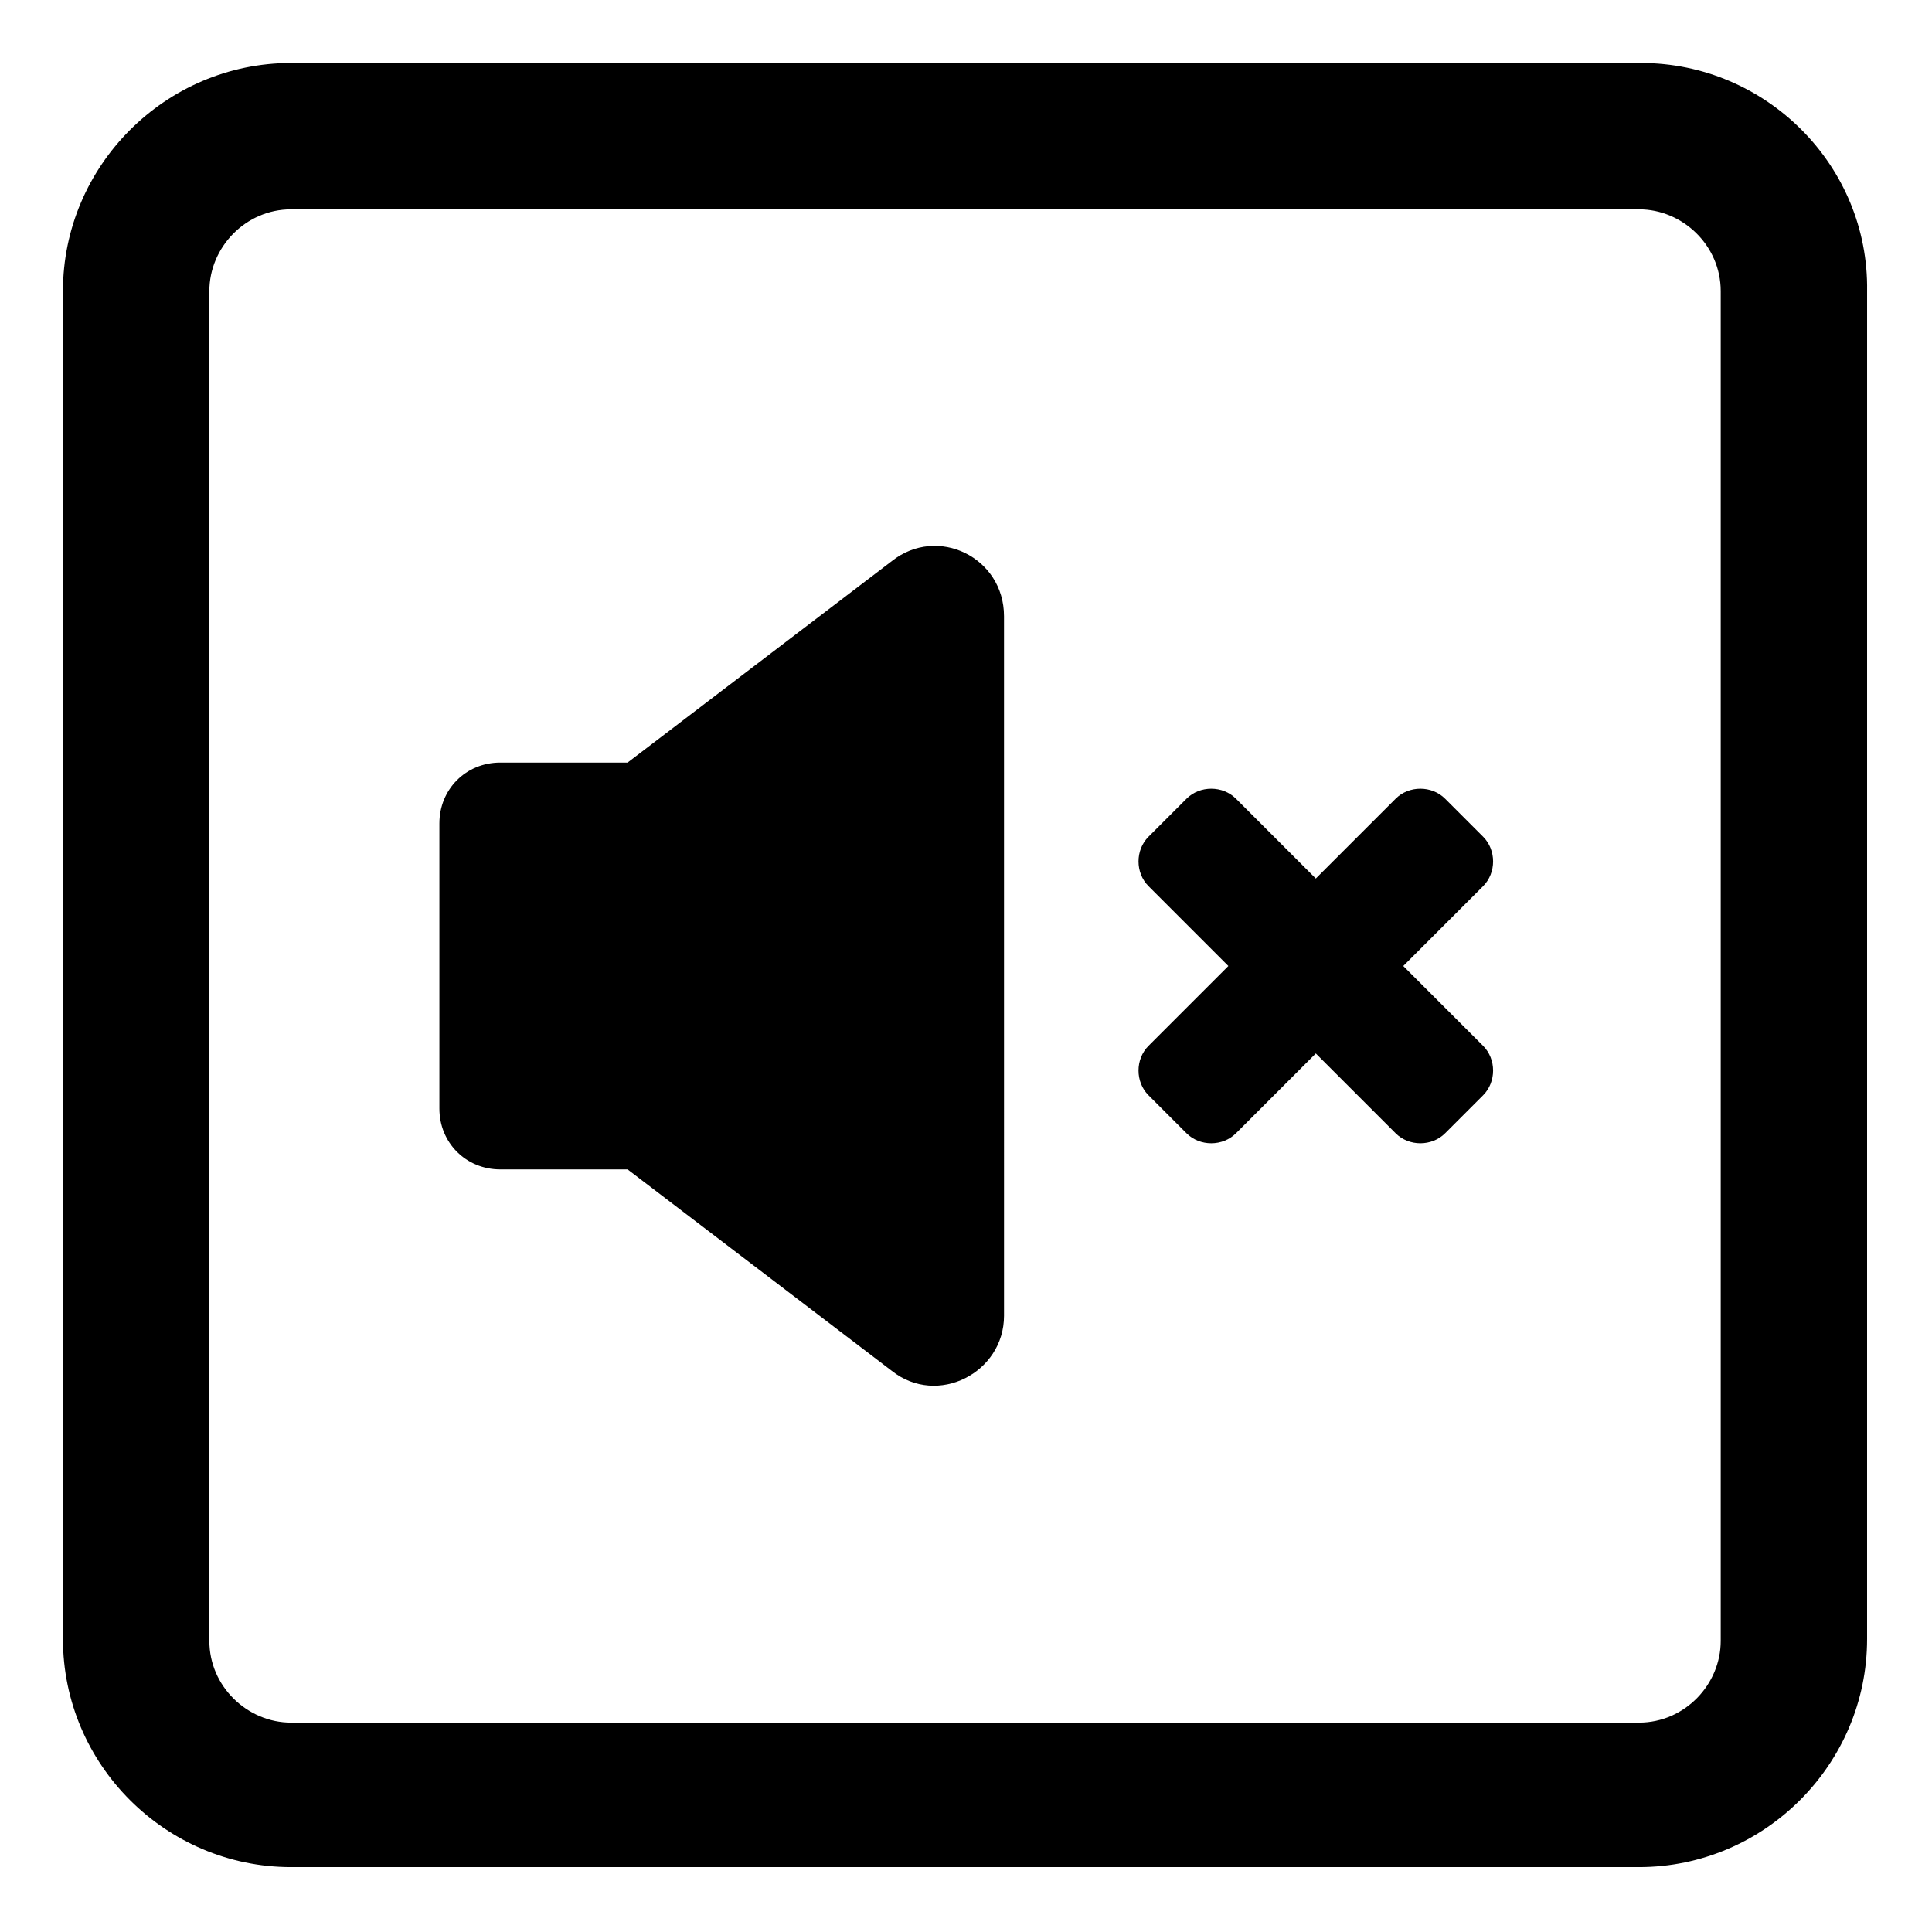
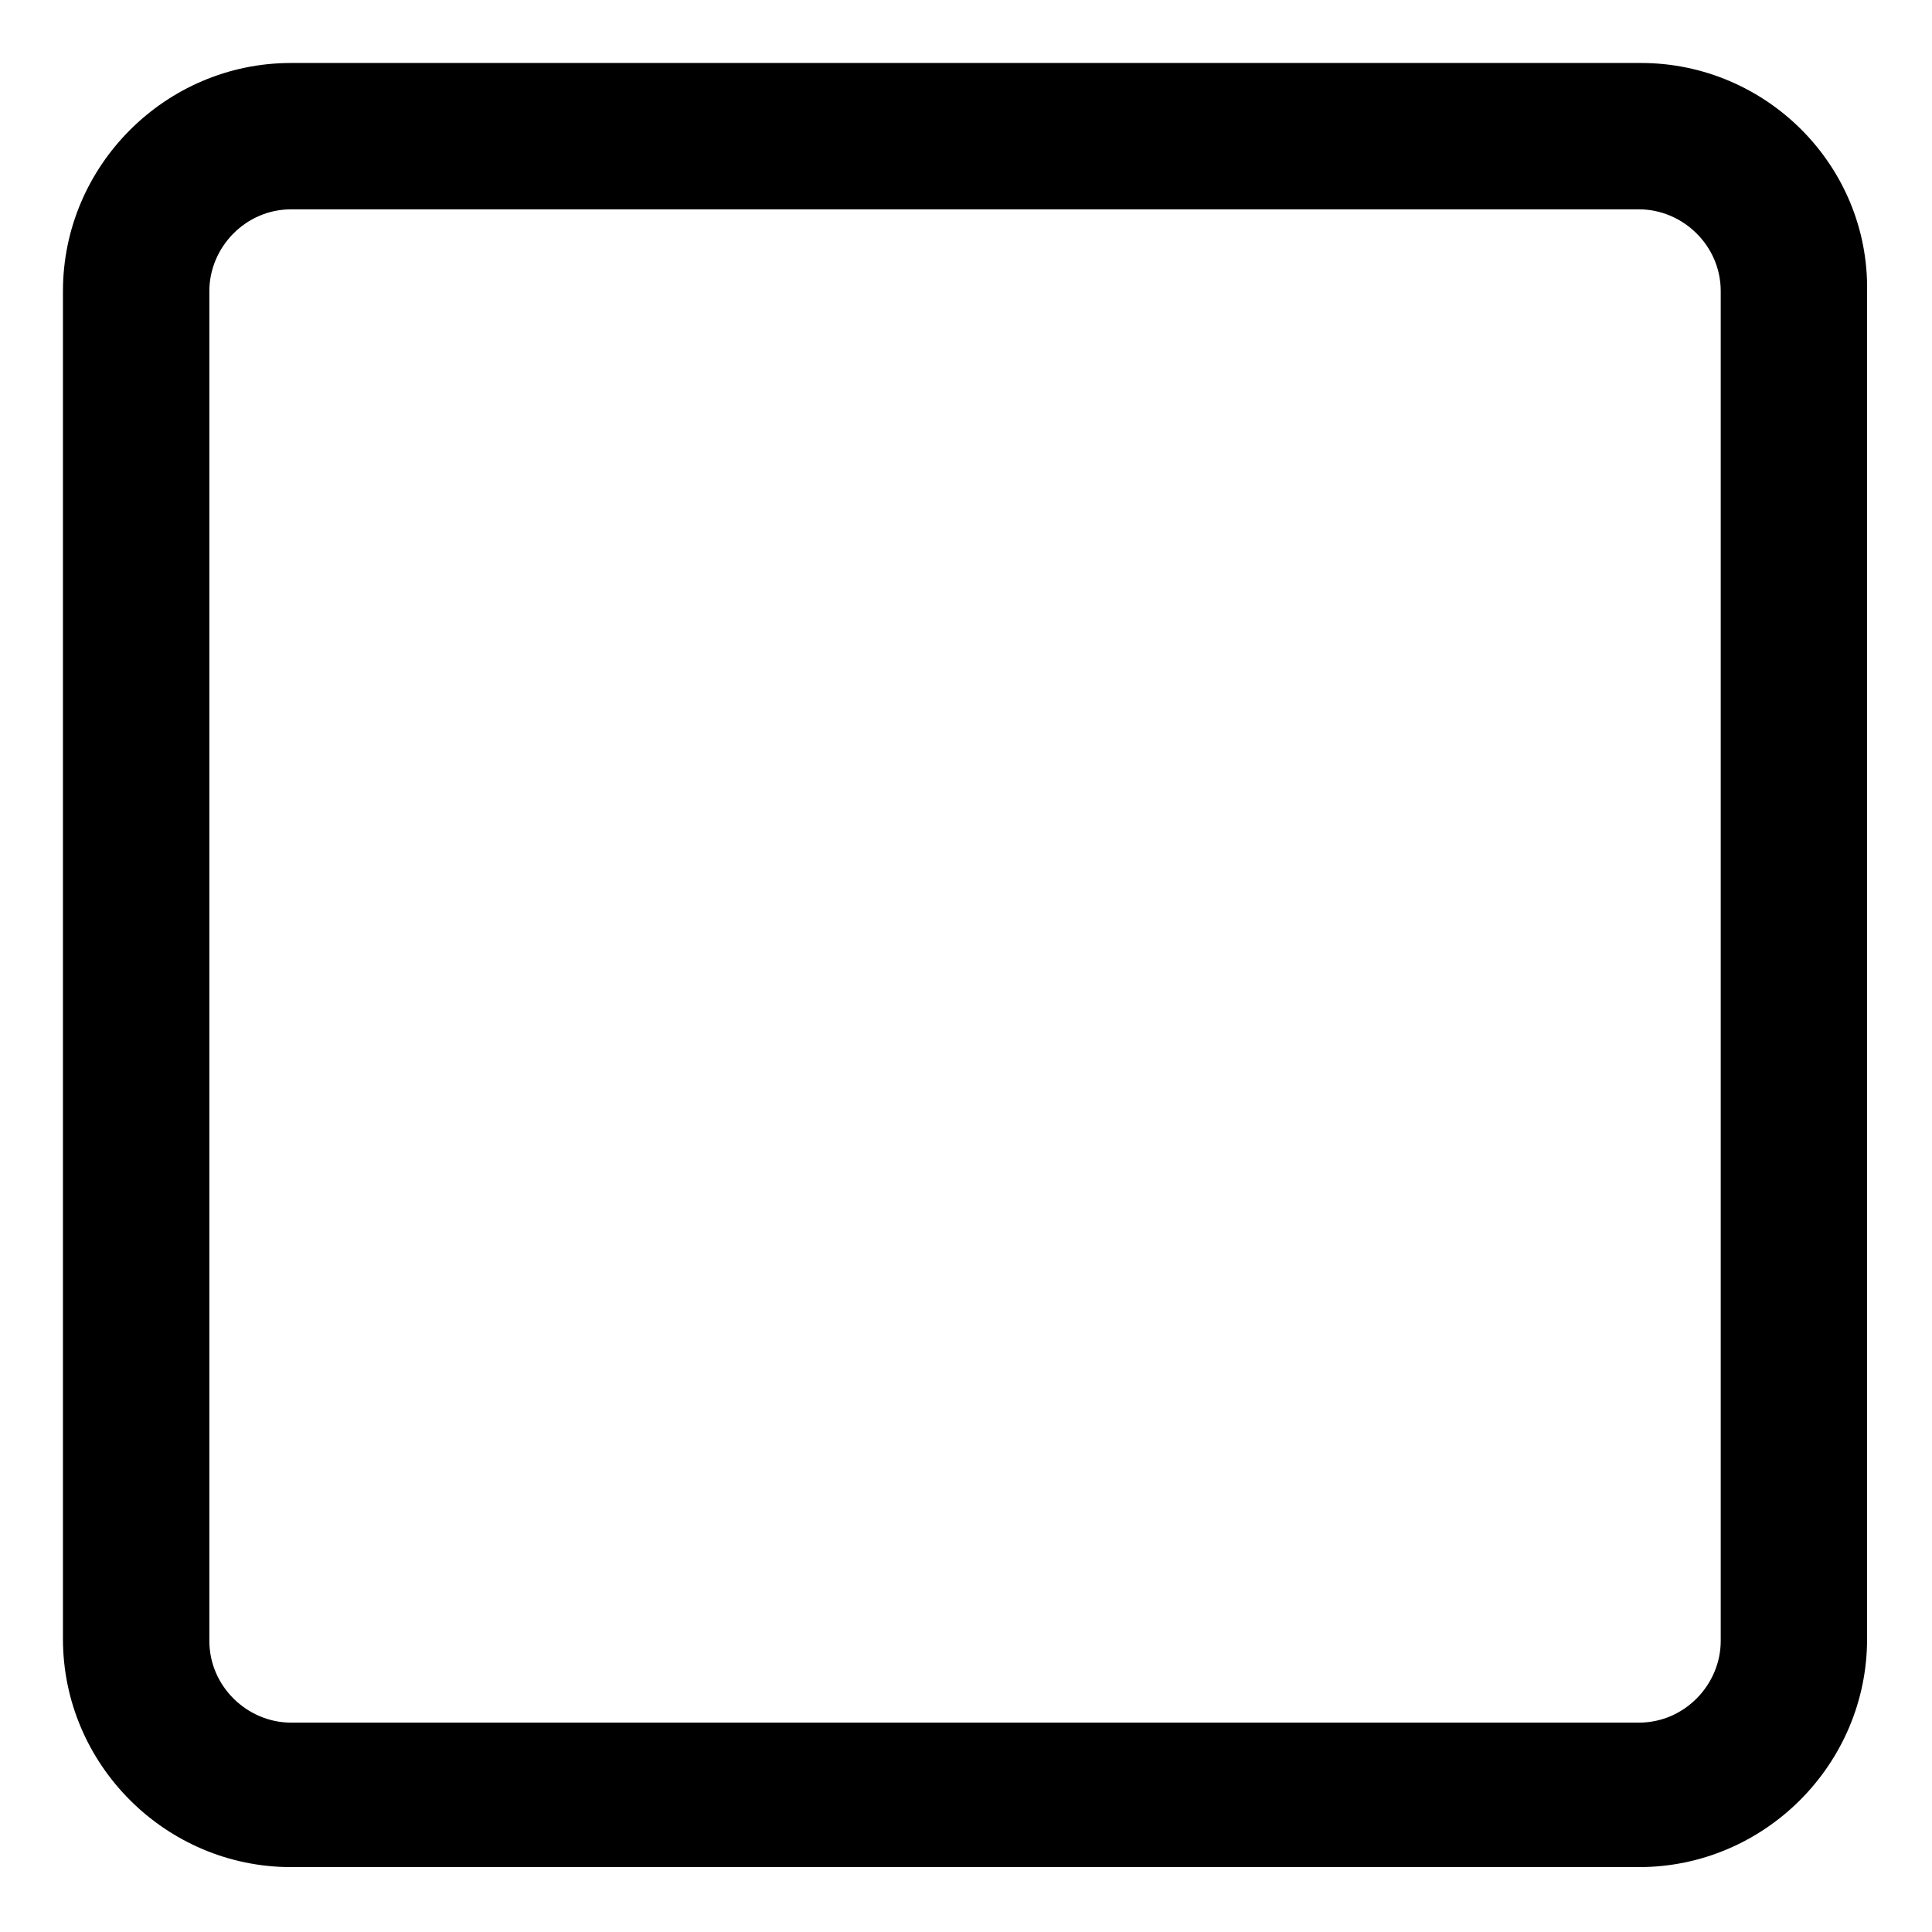
<svg xmlns="http://www.w3.org/2000/svg" fill="#000000" width="800px" height="800px" version="1.1" viewBox="144 144 512 512">
  <g>
    <path d="m578.85 160.69h-357.71c-33.25 0-60.457 27.207-60.457 60.457v357.2c0 33.25 27.207 60.457 60.457 60.457h357.2c33.25 0 60.457-27.207 60.457-60.457l0.004-357.2c0.504-33.25-26.703-60.457-59.953-60.457zm21.16 418.16c0 11.586-9.574 21.664-21.664 21.664h-357.2c-11.586 0-21.664-9.574-21.664-21.664v-357.71c0-11.586 9.574-21.664 21.664-21.664h357.2c11.586 0 21.664 9.574 21.664 21.664z" />
-     <path d="m380.35 292.69-70.031 53.402h-33.754c-9.07 0-16.121 7.055-16.121 16.121v75.57c0 9.07 7.055 16.121 16.121 16.121h33.754l70.031 53.402c12.09 9.574 29.727 0.504 29.727-14.609l-0.004-185.4c0-15.617-17.633-24.184-29.723-14.609z" />
-     <path d="m537.04 365.74-10.078-10.078c-3.527-3.527-9.574-3.527-13.098 0l-21.16 21.16-21.16-21.16c-3.527-3.527-9.574-3.527-13.098 0l-10.078 10.078c-3.527 3.527-3.527 9.574 0 13.098l21.16 21.16-21.16 21.16c-3.527 3.527-3.527 9.574 0 13.098l10.078 10.078c3.527 3.527 9.574 3.527 13.098 0l21.16-21.16 21.16 21.16c3.527 3.527 9.574 3.527 13.098 0l10.078-10.078c3.527-3.527 3.527-9.574 0-13.098l-21.16-21.156 21.16-21.16c3.527-3.527 3.527-9.574 0-13.102z" />
  </g>
</svg>